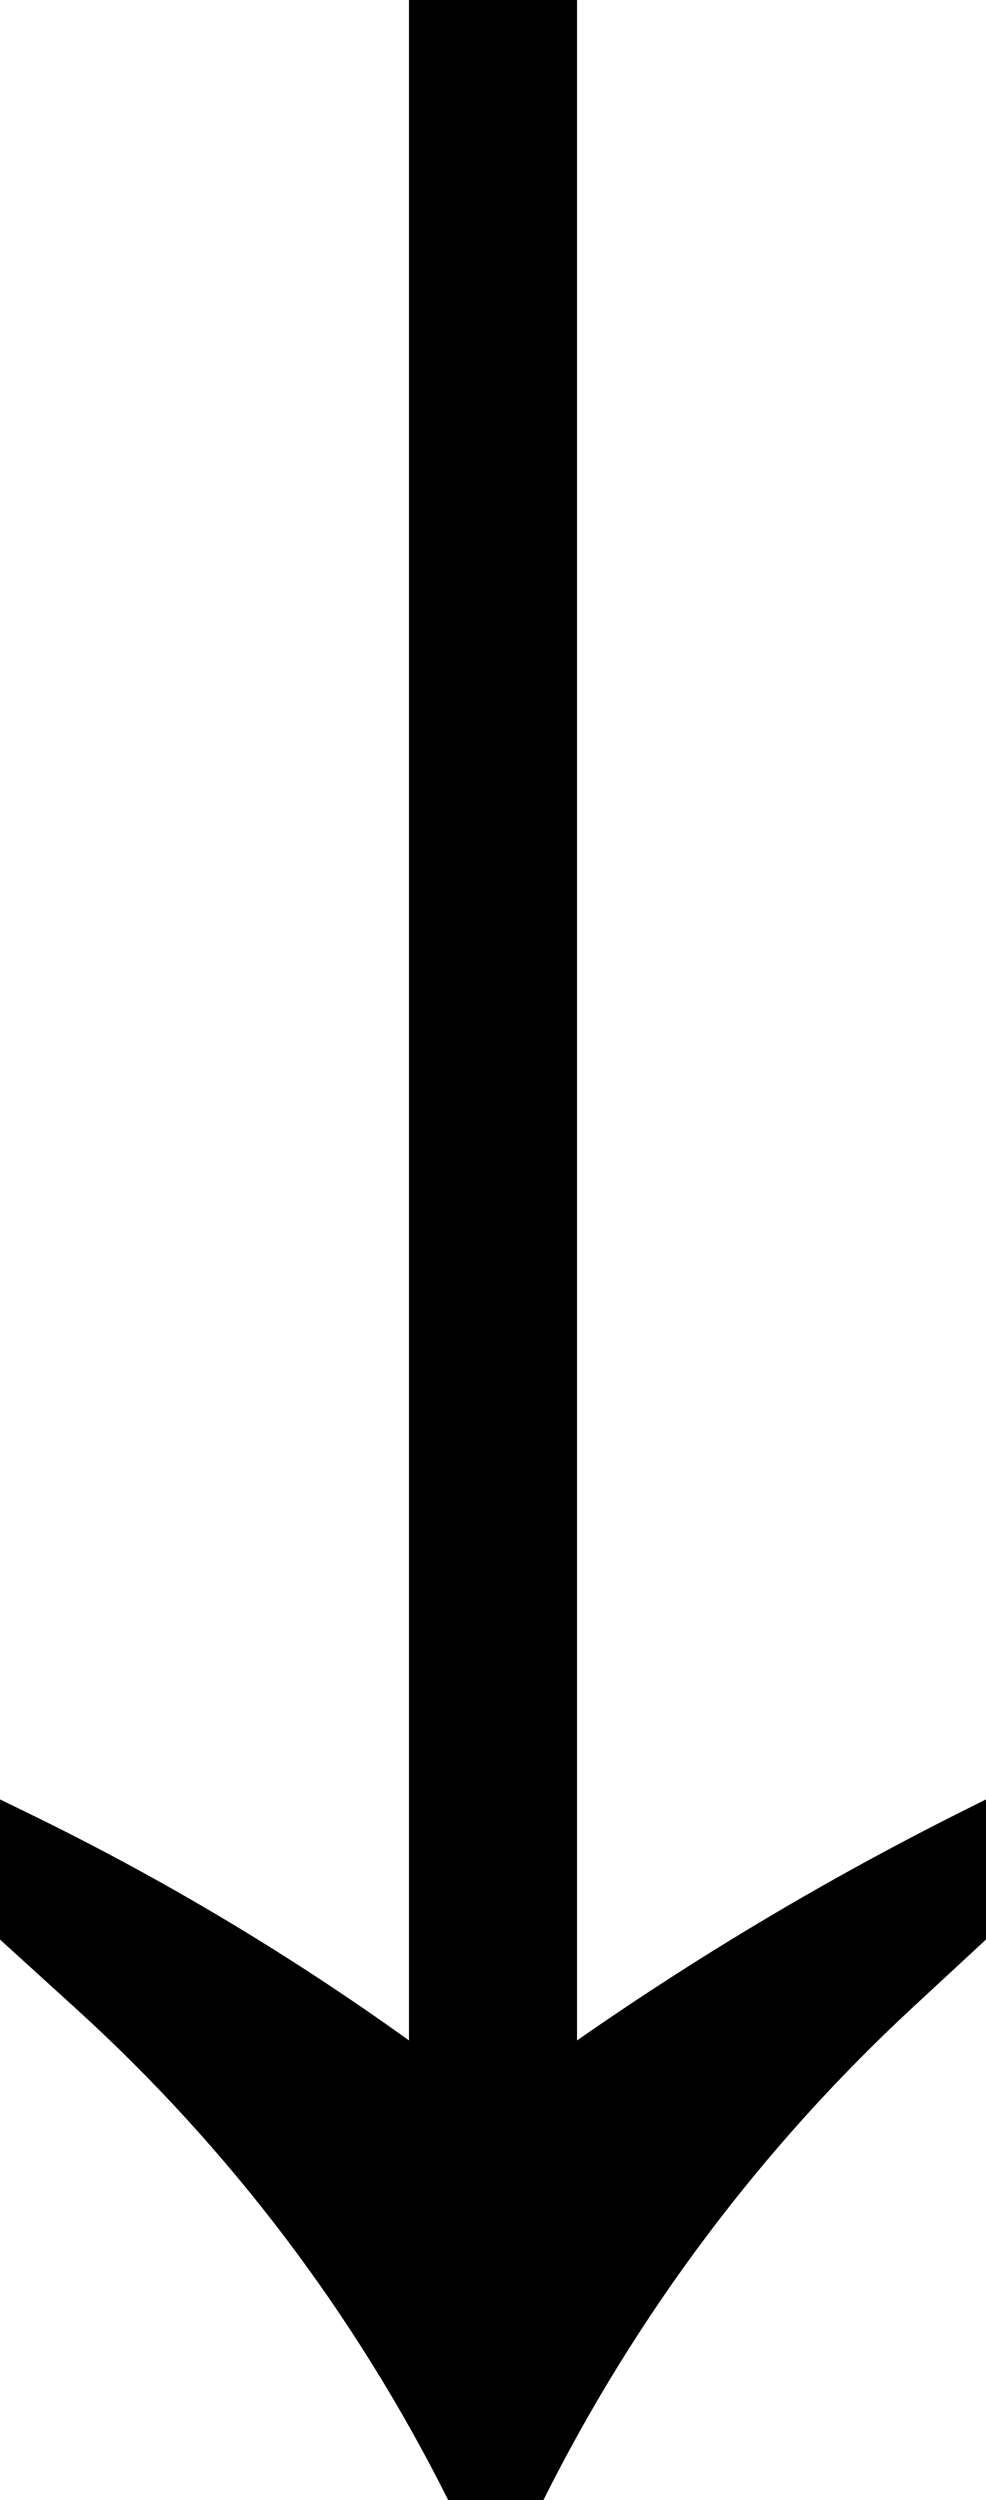
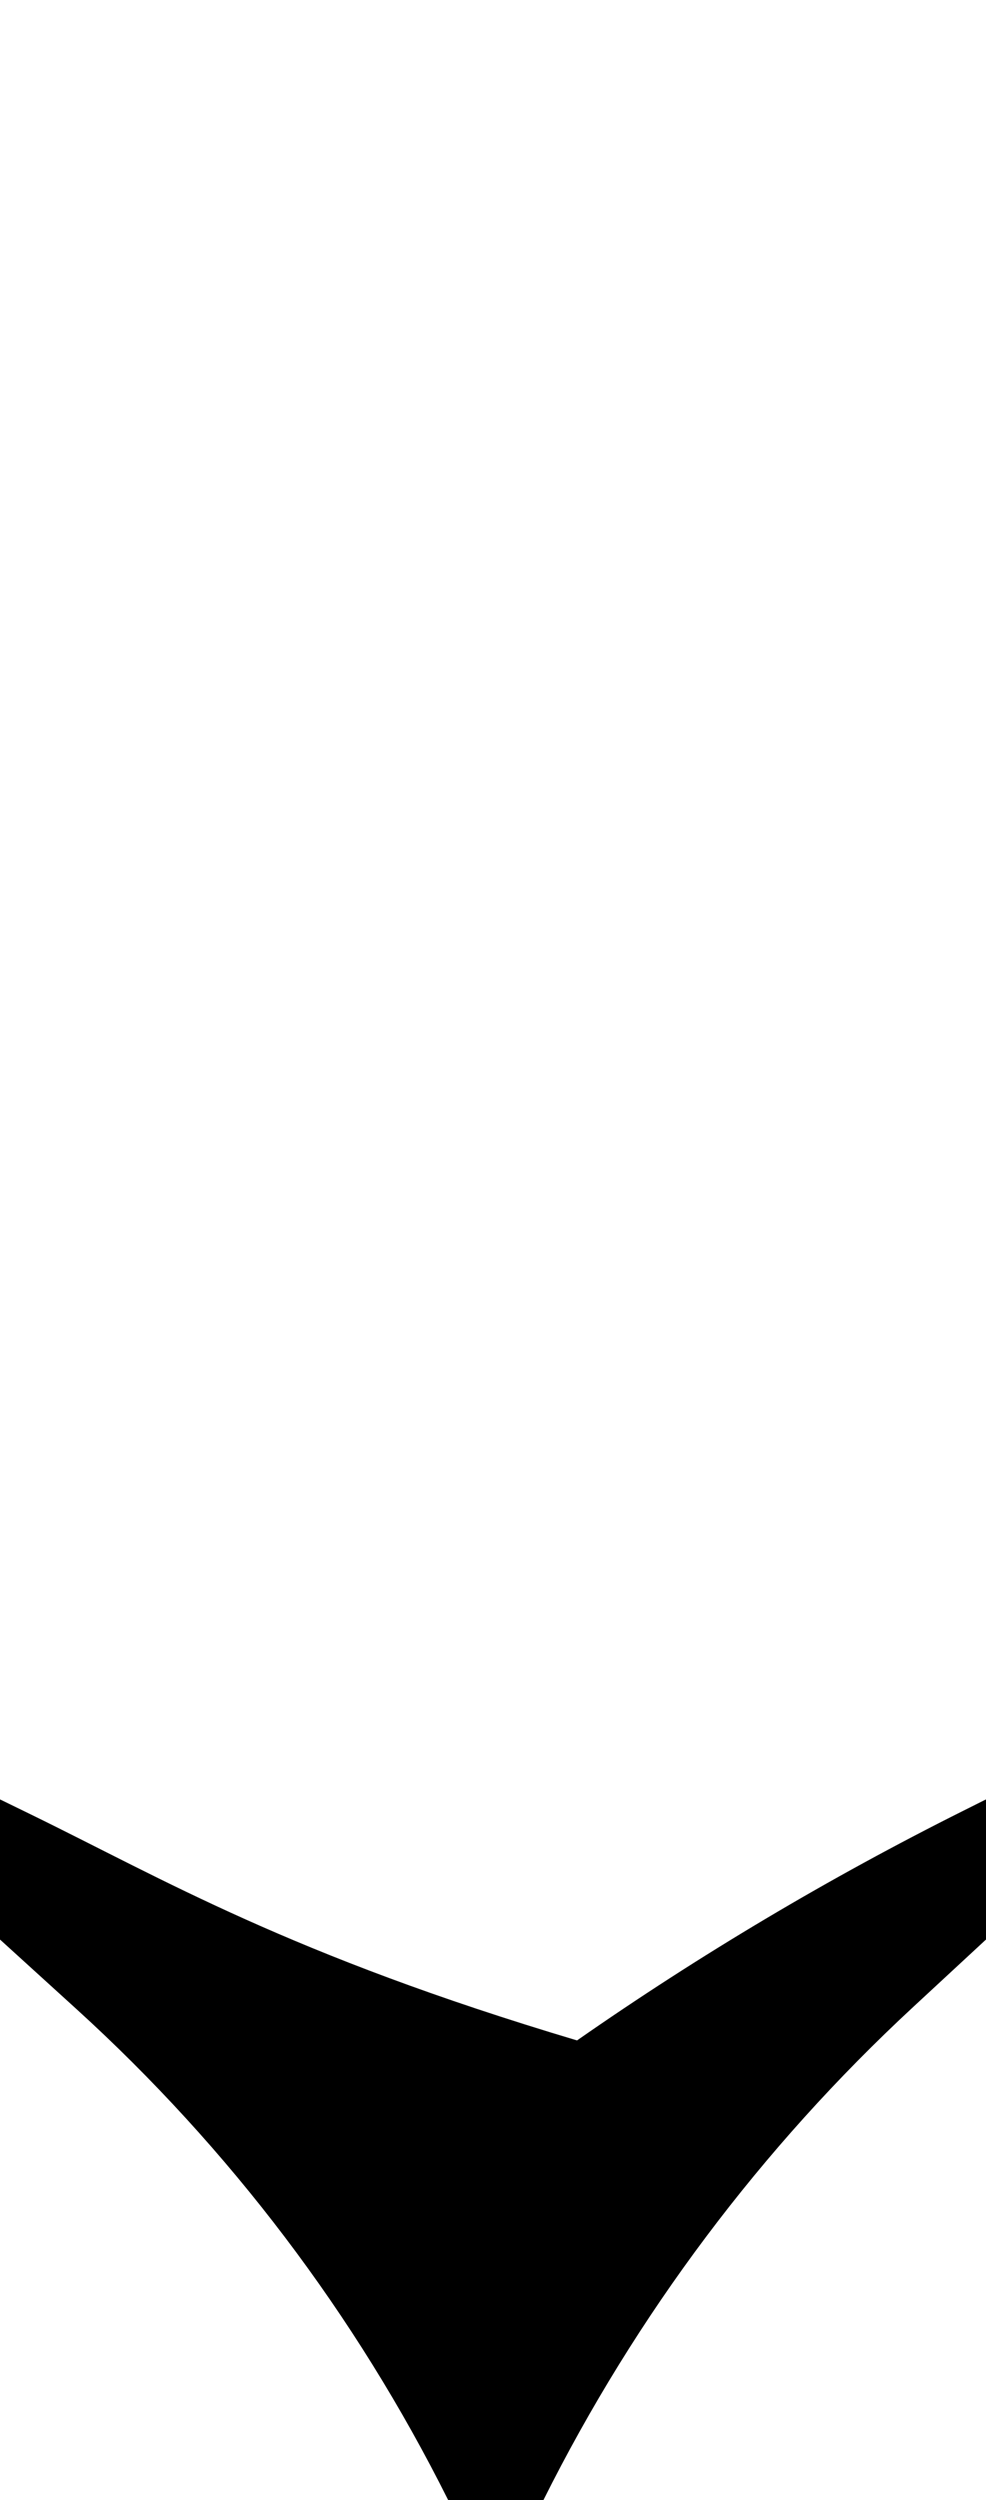
<svg xmlns="http://www.w3.org/2000/svg" width="88" height="223" viewBox="0 0 88 223" fill="none">
-   <path d="M51.5 0H36.5V182C25.852 174.347 14.576 167.61 2.791 161.861L0 160.5V173L6.818 179.198C20.488 191.625 31.738 206.476 40 223H48.5C56.765 206.469 67.948 191.567 81.509 179.01L88 173V160.5L85.989 161.506C74.012 167.494 62.486 174.343 51.5 182V0Z" fill="black" />
+   <path d="M51.5 0V182C25.852 174.347 14.576 167.61 2.791 161.861L0 160.5V173L6.818 179.198C20.488 191.625 31.738 206.476 40 223H48.5C56.765 206.469 67.948 191.567 81.509 179.01L88 173V160.5L85.989 161.506C74.012 167.494 62.486 174.343 51.5 182V0Z" fill="black" />
</svg>